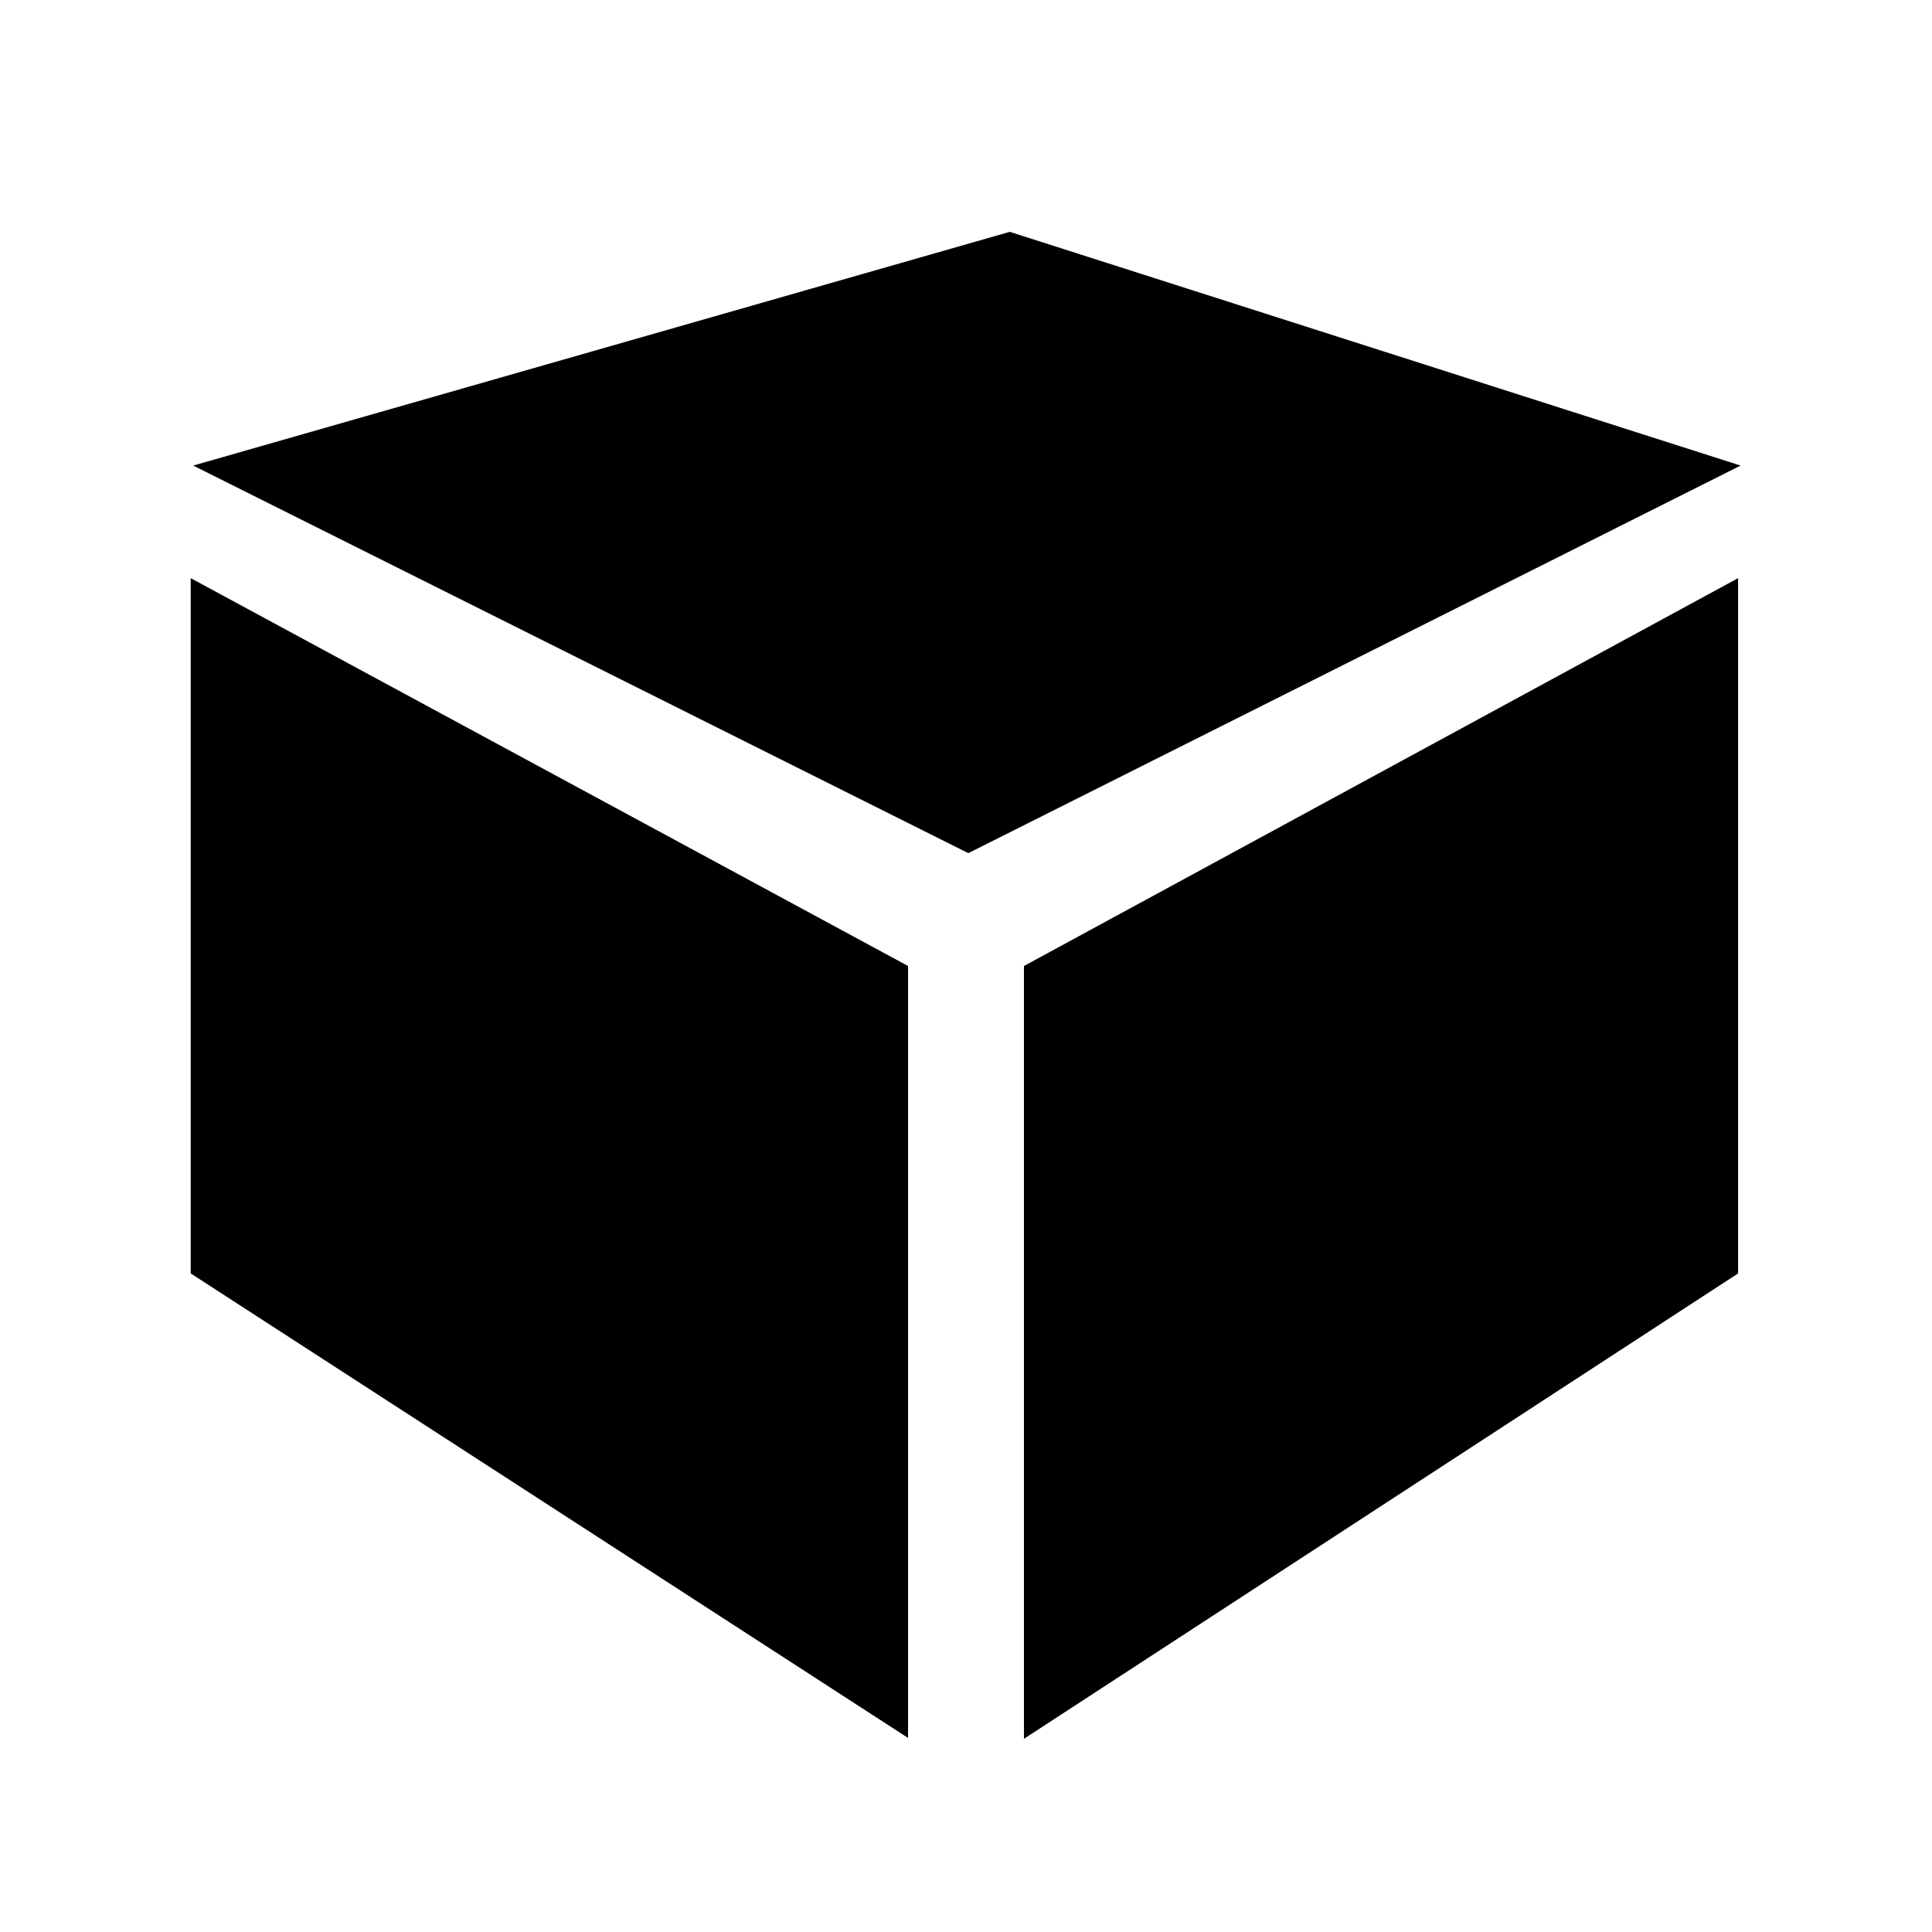
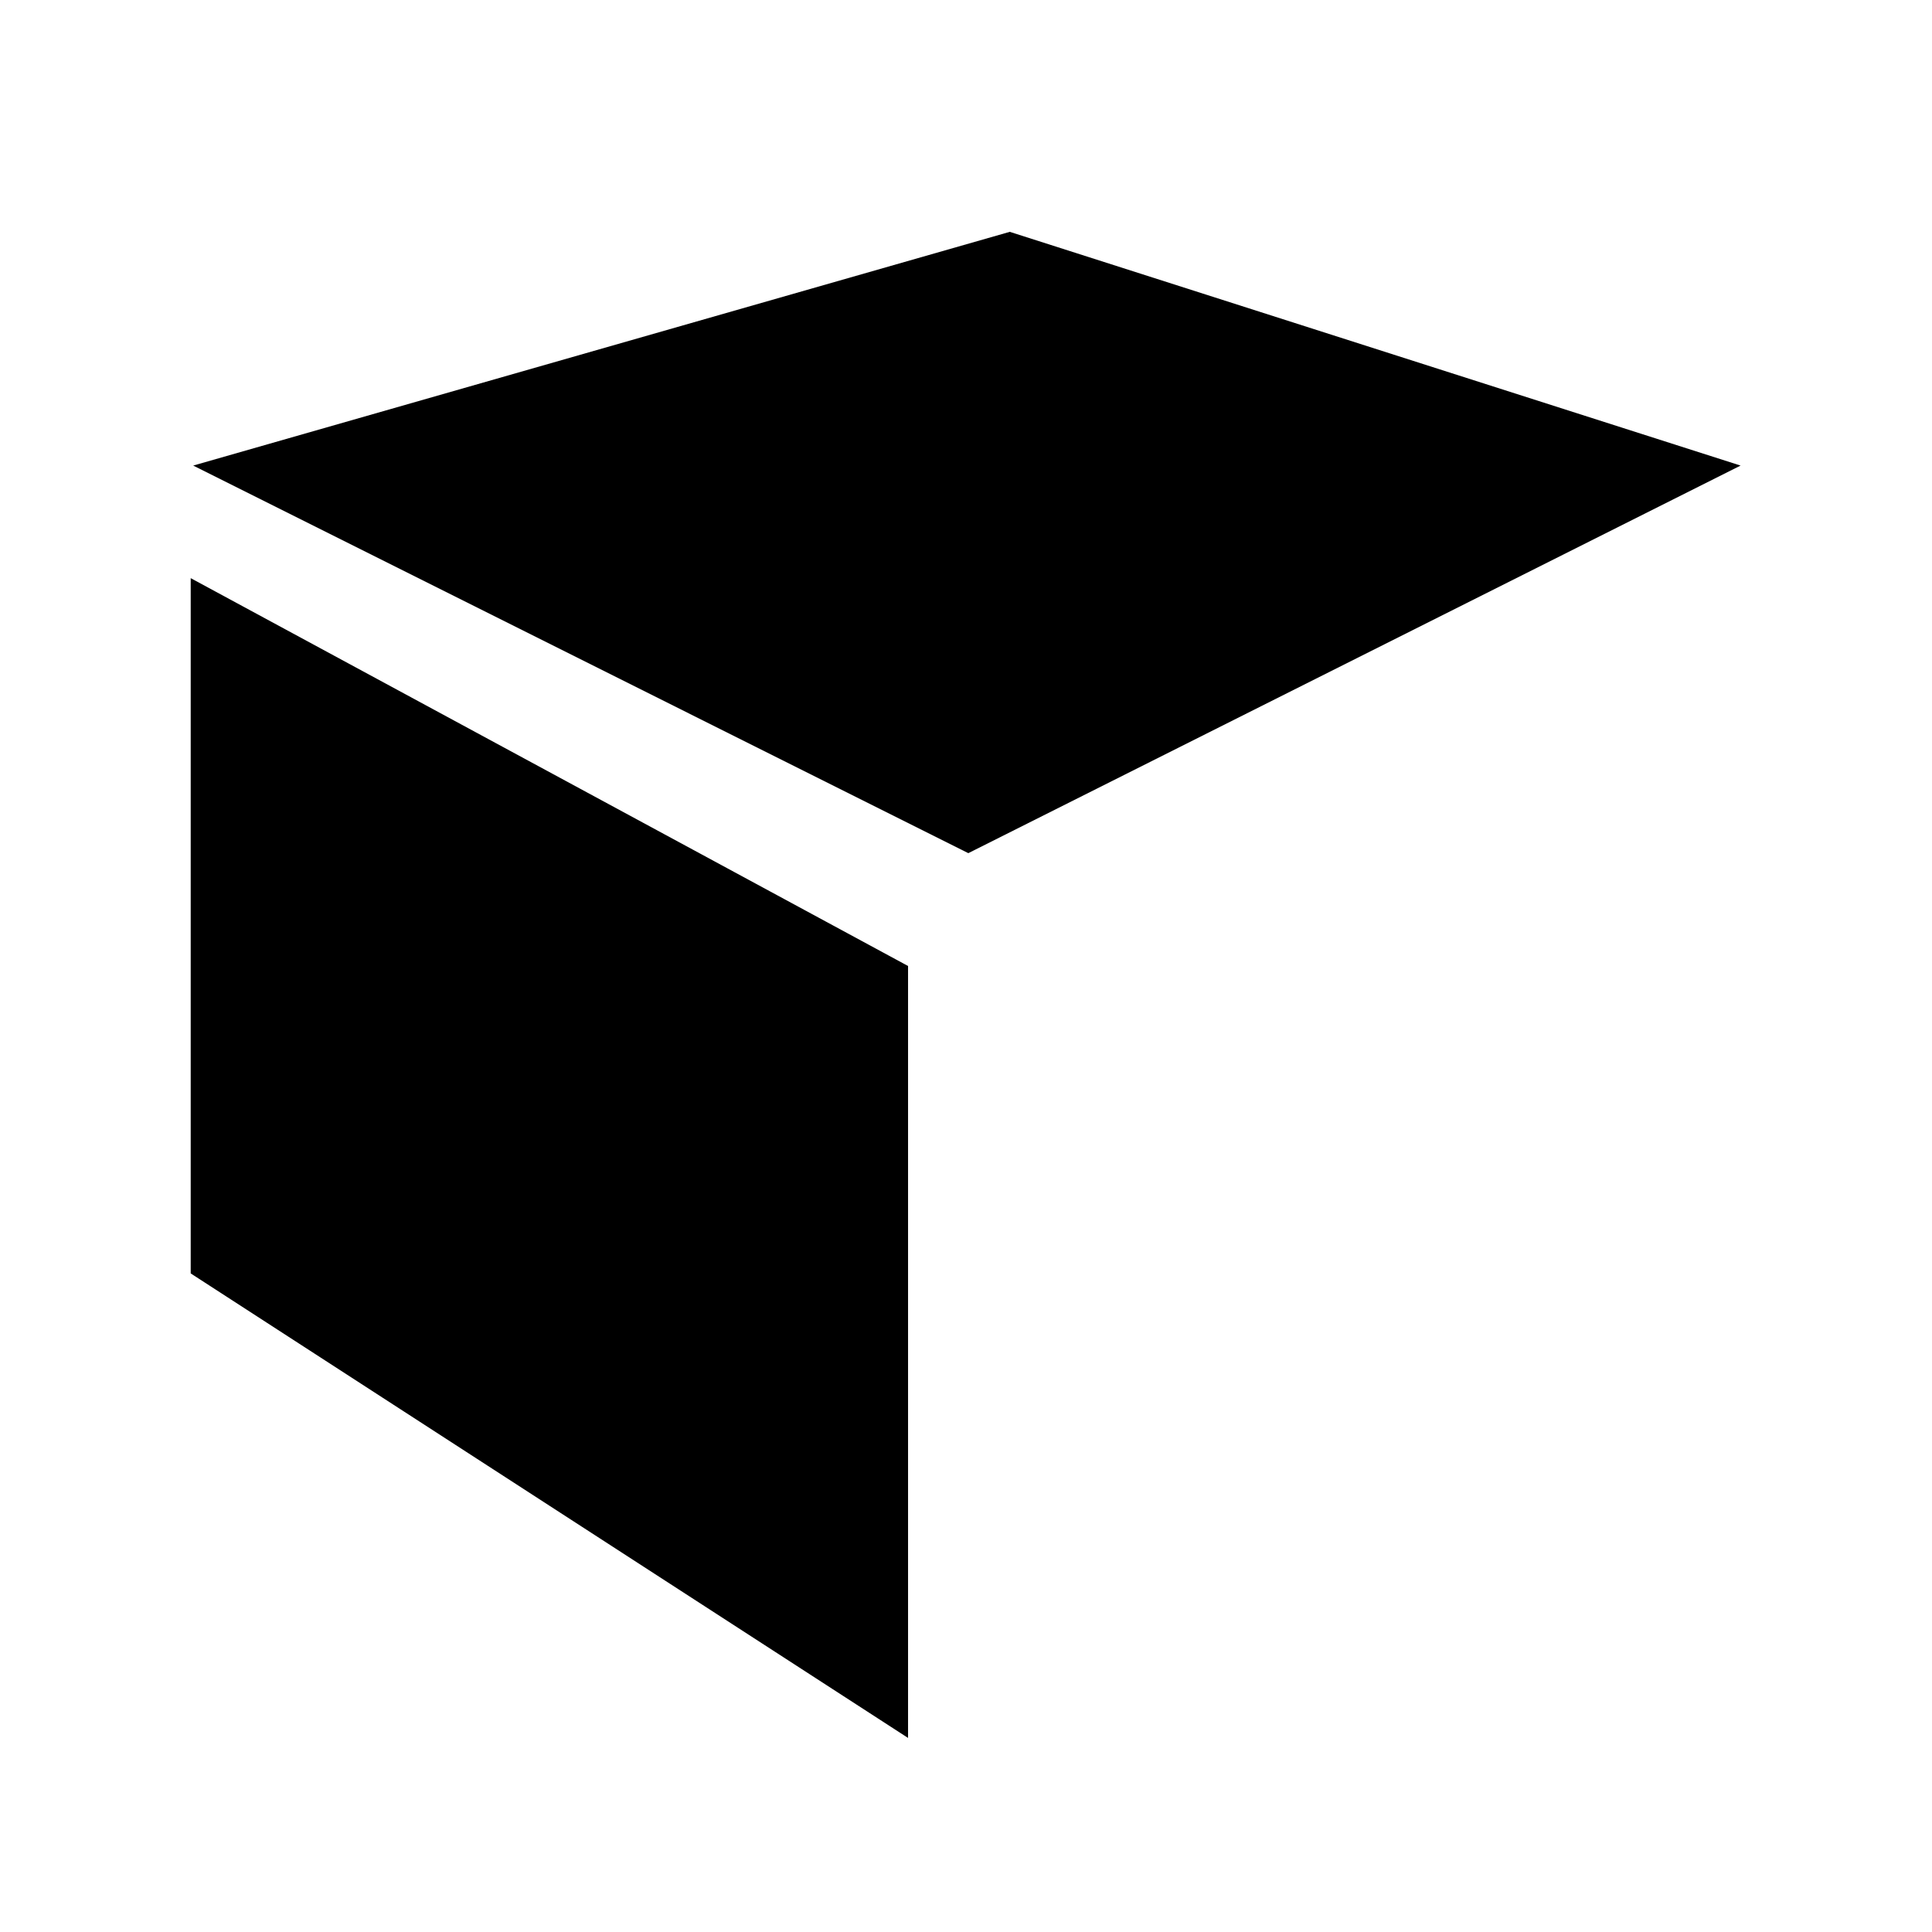
<svg xmlns="http://www.w3.org/2000/svg" version="1.1" x="0px" y="0px" viewBox="0 0 100 100" enable-background="new 0 0 100 100" xml:space="preserve">
  <polygon points="9.871,29.925 47.001,50 47.001,89.955 9.871,65.912 " />
-   <polygon points="89.963,29.925 89.963,65.912 53,90 53,50 " />
  <polygon points="10,24.098 50.12,44.159 90.092,24.098 52.266,12 " />
</svg>